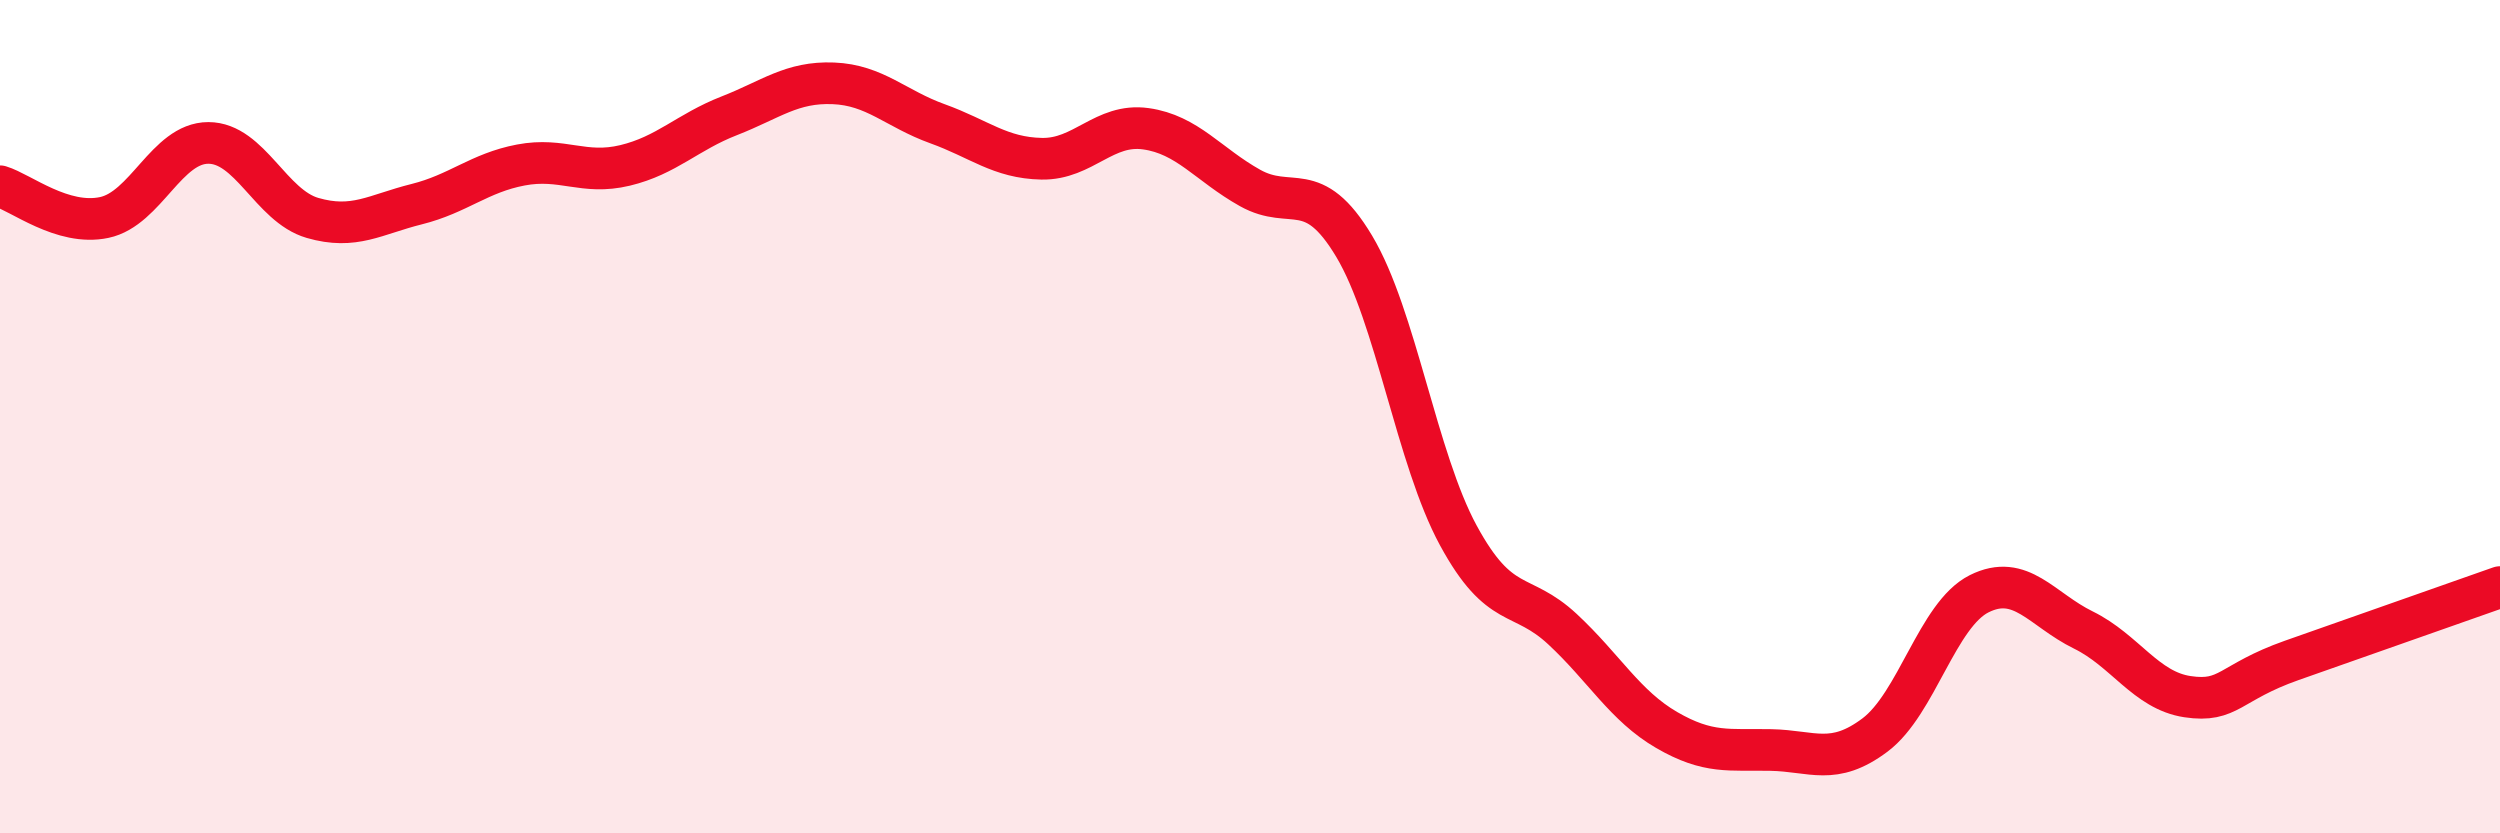
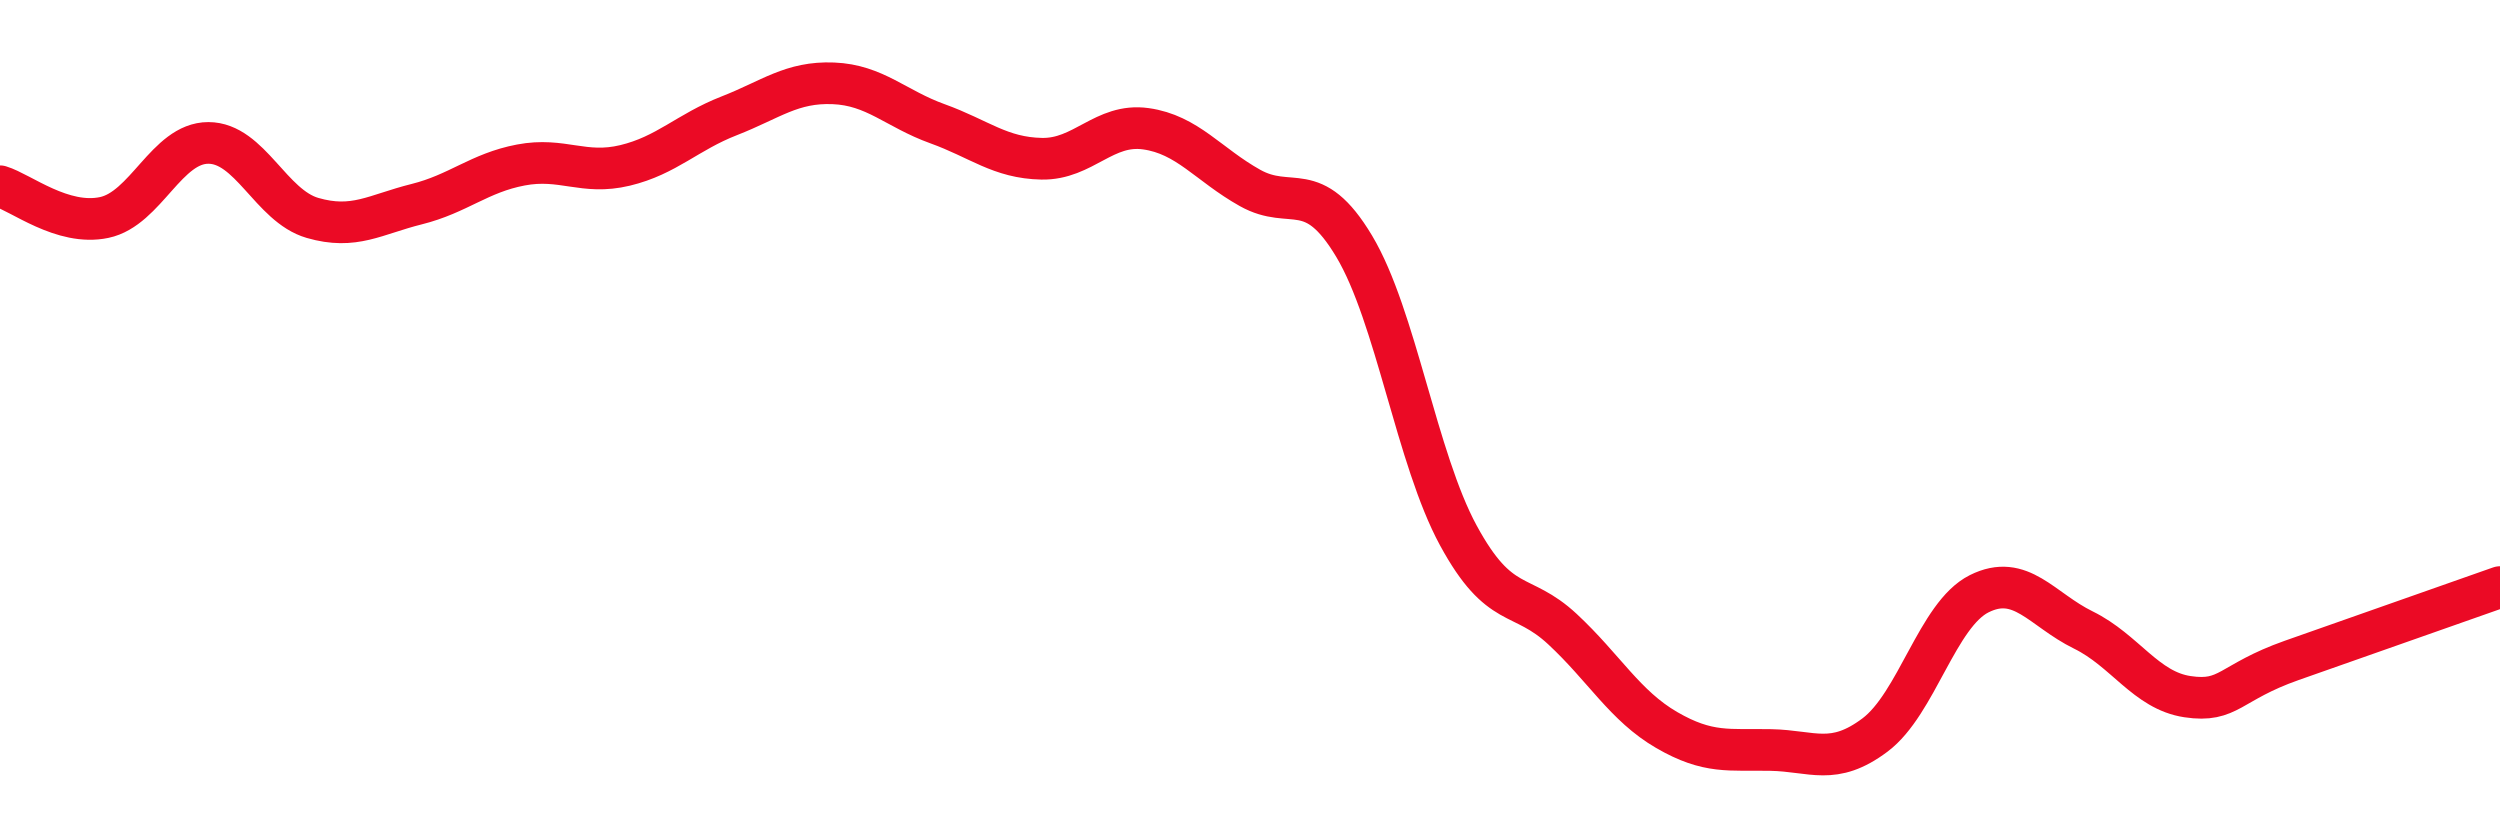
<svg xmlns="http://www.w3.org/2000/svg" width="60" height="20" viewBox="0 0 60 20">
-   <path d="M 0,4.47 C 0.5,4.62 1.5,5.43 2.5,5.22 C 3.5,5.01 4,3.43 5,3.43 C 6,3.43 6.5,4.94 7.5,5.23 C 8.5,5.52 9,5.15 10,4.9 C 11,4.65 11.5,4.15 12.5,3.96 C 13.5,3.77 14,4.21 15,3.97 C 16,3.73 16.5,3.17 17.5,2.78 C 18.5,2.39 19,1.96 20,2 C 21,2.04 21.5,2.61 22.5,2.97 C 23.5,3.33 24,3.79 25,3.81 C 26,3.83 26.5,2.95 27.5,3.09 C 28.5,3.23 29,3.95 30,4.51 C 31,5.07 31.5,4.24 32.5,5.91 C 33.5,7.58 34,11.01 35,12.85 C 36,14.69 36.5,14.17 37.5,15.1 C 38.5,16.03 39,16.94 40,17.52 C 41,18.1 41.5,17.98 42.5,18 C 43.5,18.02 44,18.39 45,17.64 C 46,16.89 46.5,14.75 47.5,14.25 C 48.5,13.75 49,14.63 50,15.12 C 51,15.61 51.5,16.57 52.5,16.72 C 53.5,16.87 53.5,16.38 55,15.85 C 56.5,15.32 59,14.44 60,14.09L60 20L0 20Z" fill="#EB0A25" opacity="0.1" stroke-linecap="round" stroke-linejoin="round" />
  <path d="M 0,4.47 C 0.5,4.62 1.5,5.43 2.5,5.22 C 3.5,5.01 4,3.43 5,3.43 C 6,3.43 6.5,4.94 7.5,5.23 C 8.5,5.52 9,5.15 10,4.9 C 11,4.65 11.5,4.15 12.5,3.96 C 13.5,3.77 14,4.21 15,3.97 C 16,3.73 16.5,3.17 17.5,2.78 C 18.5,2.39 19,1.96 20,2 C 21,2.04 21.5,2.61 22.5,2.97 C 23.5,3.33 24,3.79 25,3.81 C 26,3.83 26.5,2.95 27.5,3.09 C 28.5,3.23 29,3.95 30,4.51 C 31,5.07 31.5,4.24 32.5,5.91 C 33.5,7.58 34,11.01 35,12.85 C 36,14.69 36.5,14.17 37.5,15.1 C 38.5,16.03 39,16.94 40,17.52 C 41,18.1 41.5,17.98 42.5,18 C 43.5,18.02 44,18.39 45,17.64 C 46,16.89 46.5,14.75 47.5,14.25 C 48.5,13.75 49,14.63 50,15.12 C 51,15.61 51.5,16.57 52.5,16.72 C 53.5,16.87 53.5,16.38 55,15.85 C 56.5,15.32 59,14.44 60,14.09" stroke="#EB0A25" stroke-width="1" fill="none" stroke-linecap="round" stroke-linejoin="round" />
</svg>